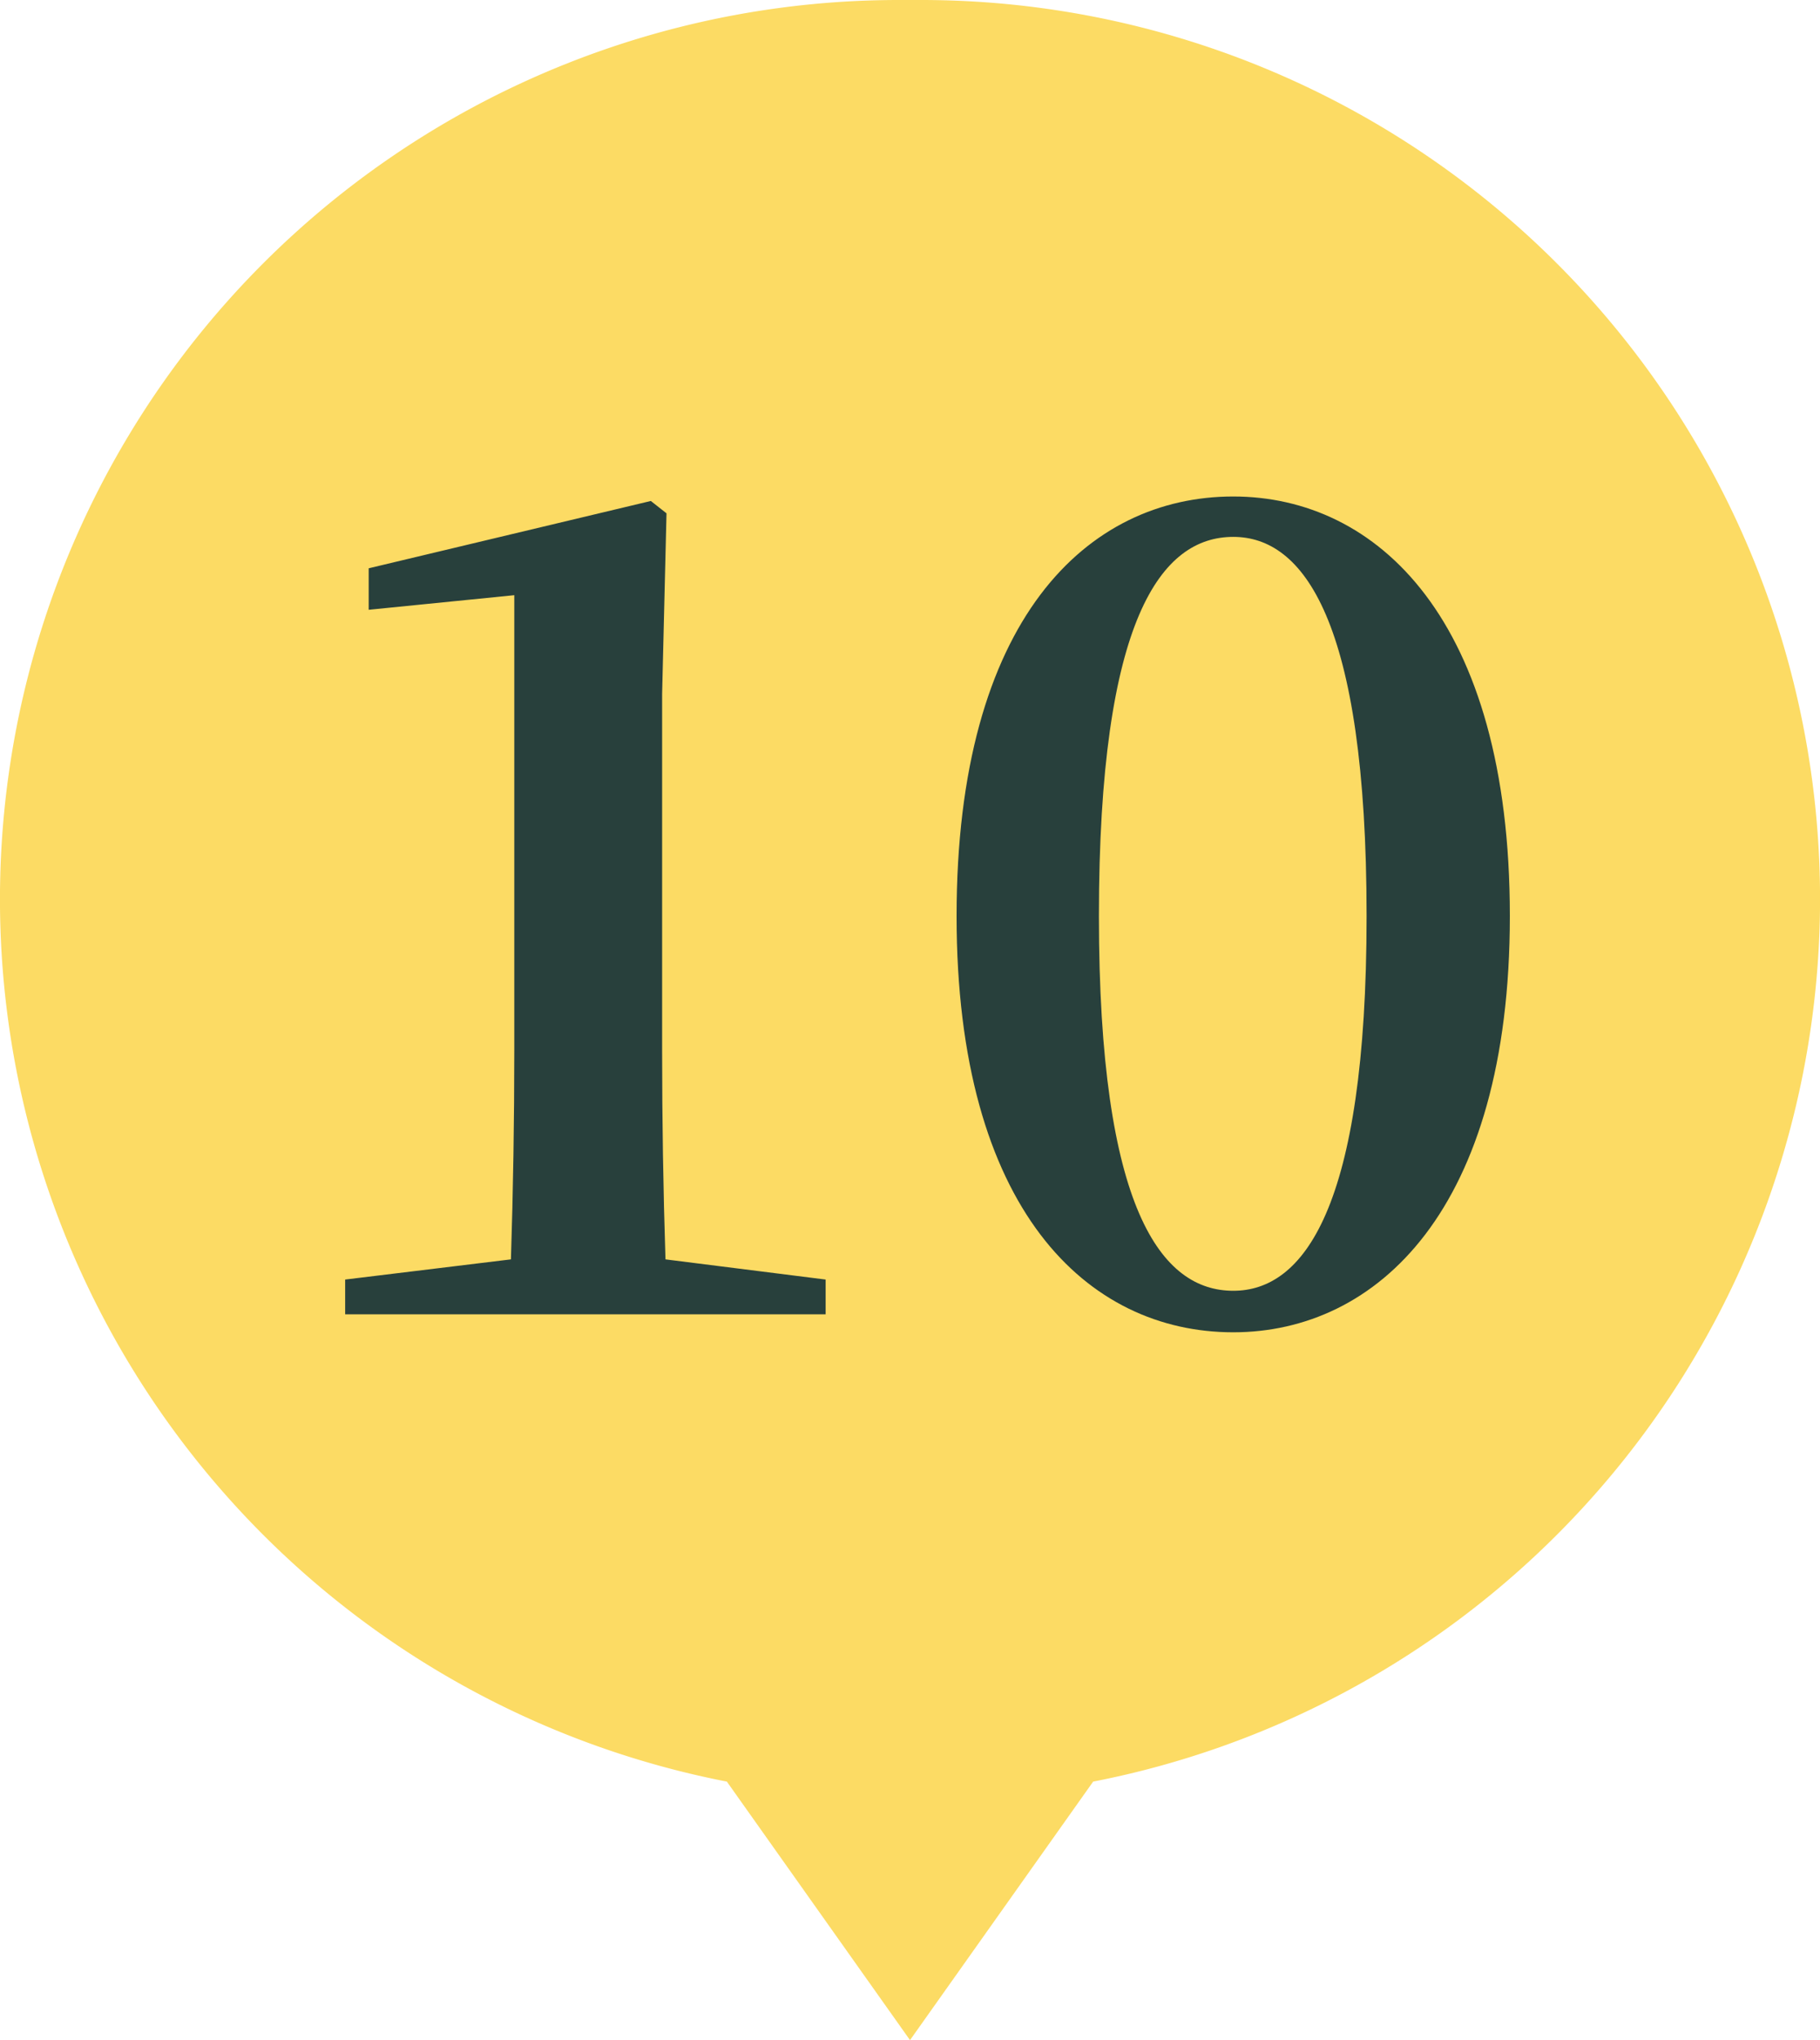
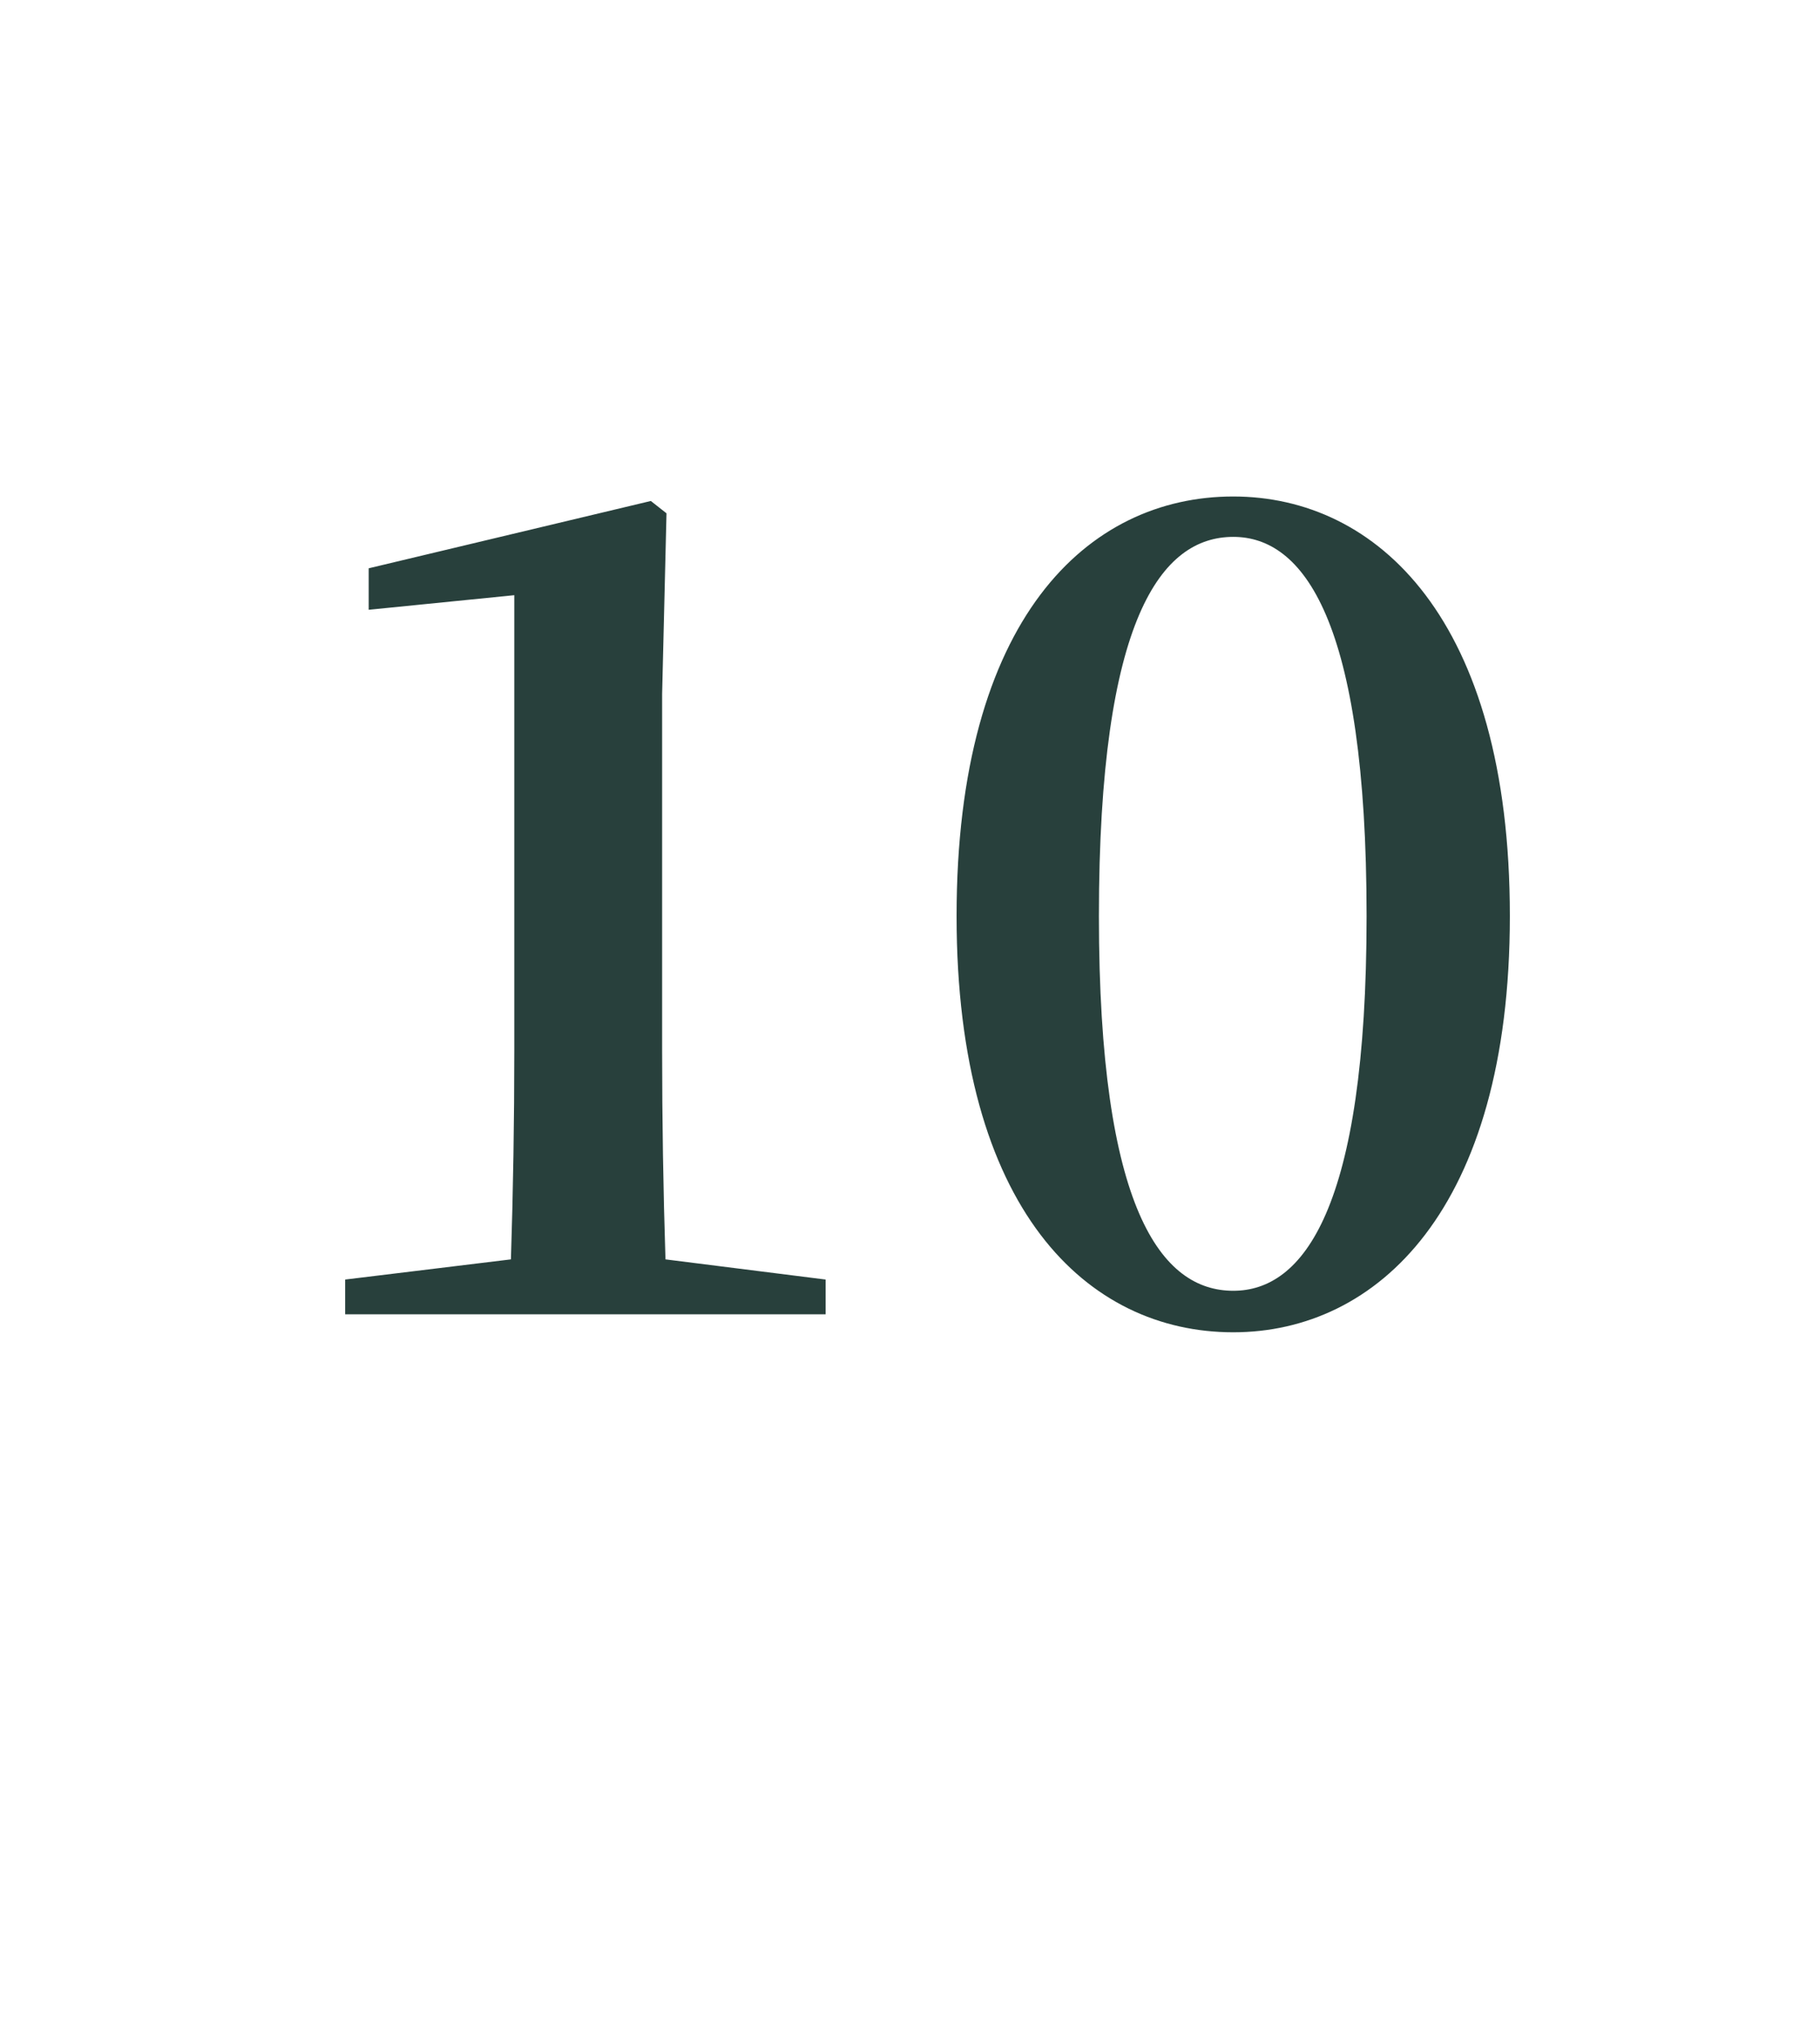
<svg xmlns="http://www.w3.org/2000/svg" width="83.001" height="92.999" viewBox="0 0 83.001 92.999">
  <g transform="translate(-0.24 -0.451)">
-     <path d="M33.148,81.216A40.986,40.986,0,0,1,40.982,0h1.037a40.986,40.986,0,0,1,7.833,81.216L41.5,93Z" transform="translate(0.241 0.451)" fill="#fcdb64" />
    <path d="M6.608,23.112q-.153-4.756-.153-9.512V-2.663l.2-8.234-.715-.563L-6.927-8.391V-6.5l6.64-.665V13.6q0,4.756-.153,9.512L-8,24.032v1.585H13.912V24.032ZM26.375,7.463c0-13.6,2.86-17.286,6.129-17.286,3.167,0,6.078,3.733,6.078,17.286,0,13.4-2.911,17.081-6.078,17.081C29.235,24.544,26.375,20.861,26.375,7.463ZM32.5-11.664c-6.64,0-12.616,5.574-12.616,19.127,0,13.4,5.976,18.973,12.616,18.973,6.538,0,12.616-5.574,12.616-18.973C45.12-6.09,39.042-11.664,32.5-11.664Z" transform="translate(23.981 34.748)" fill="#28403c" />
  </g>
</svg>